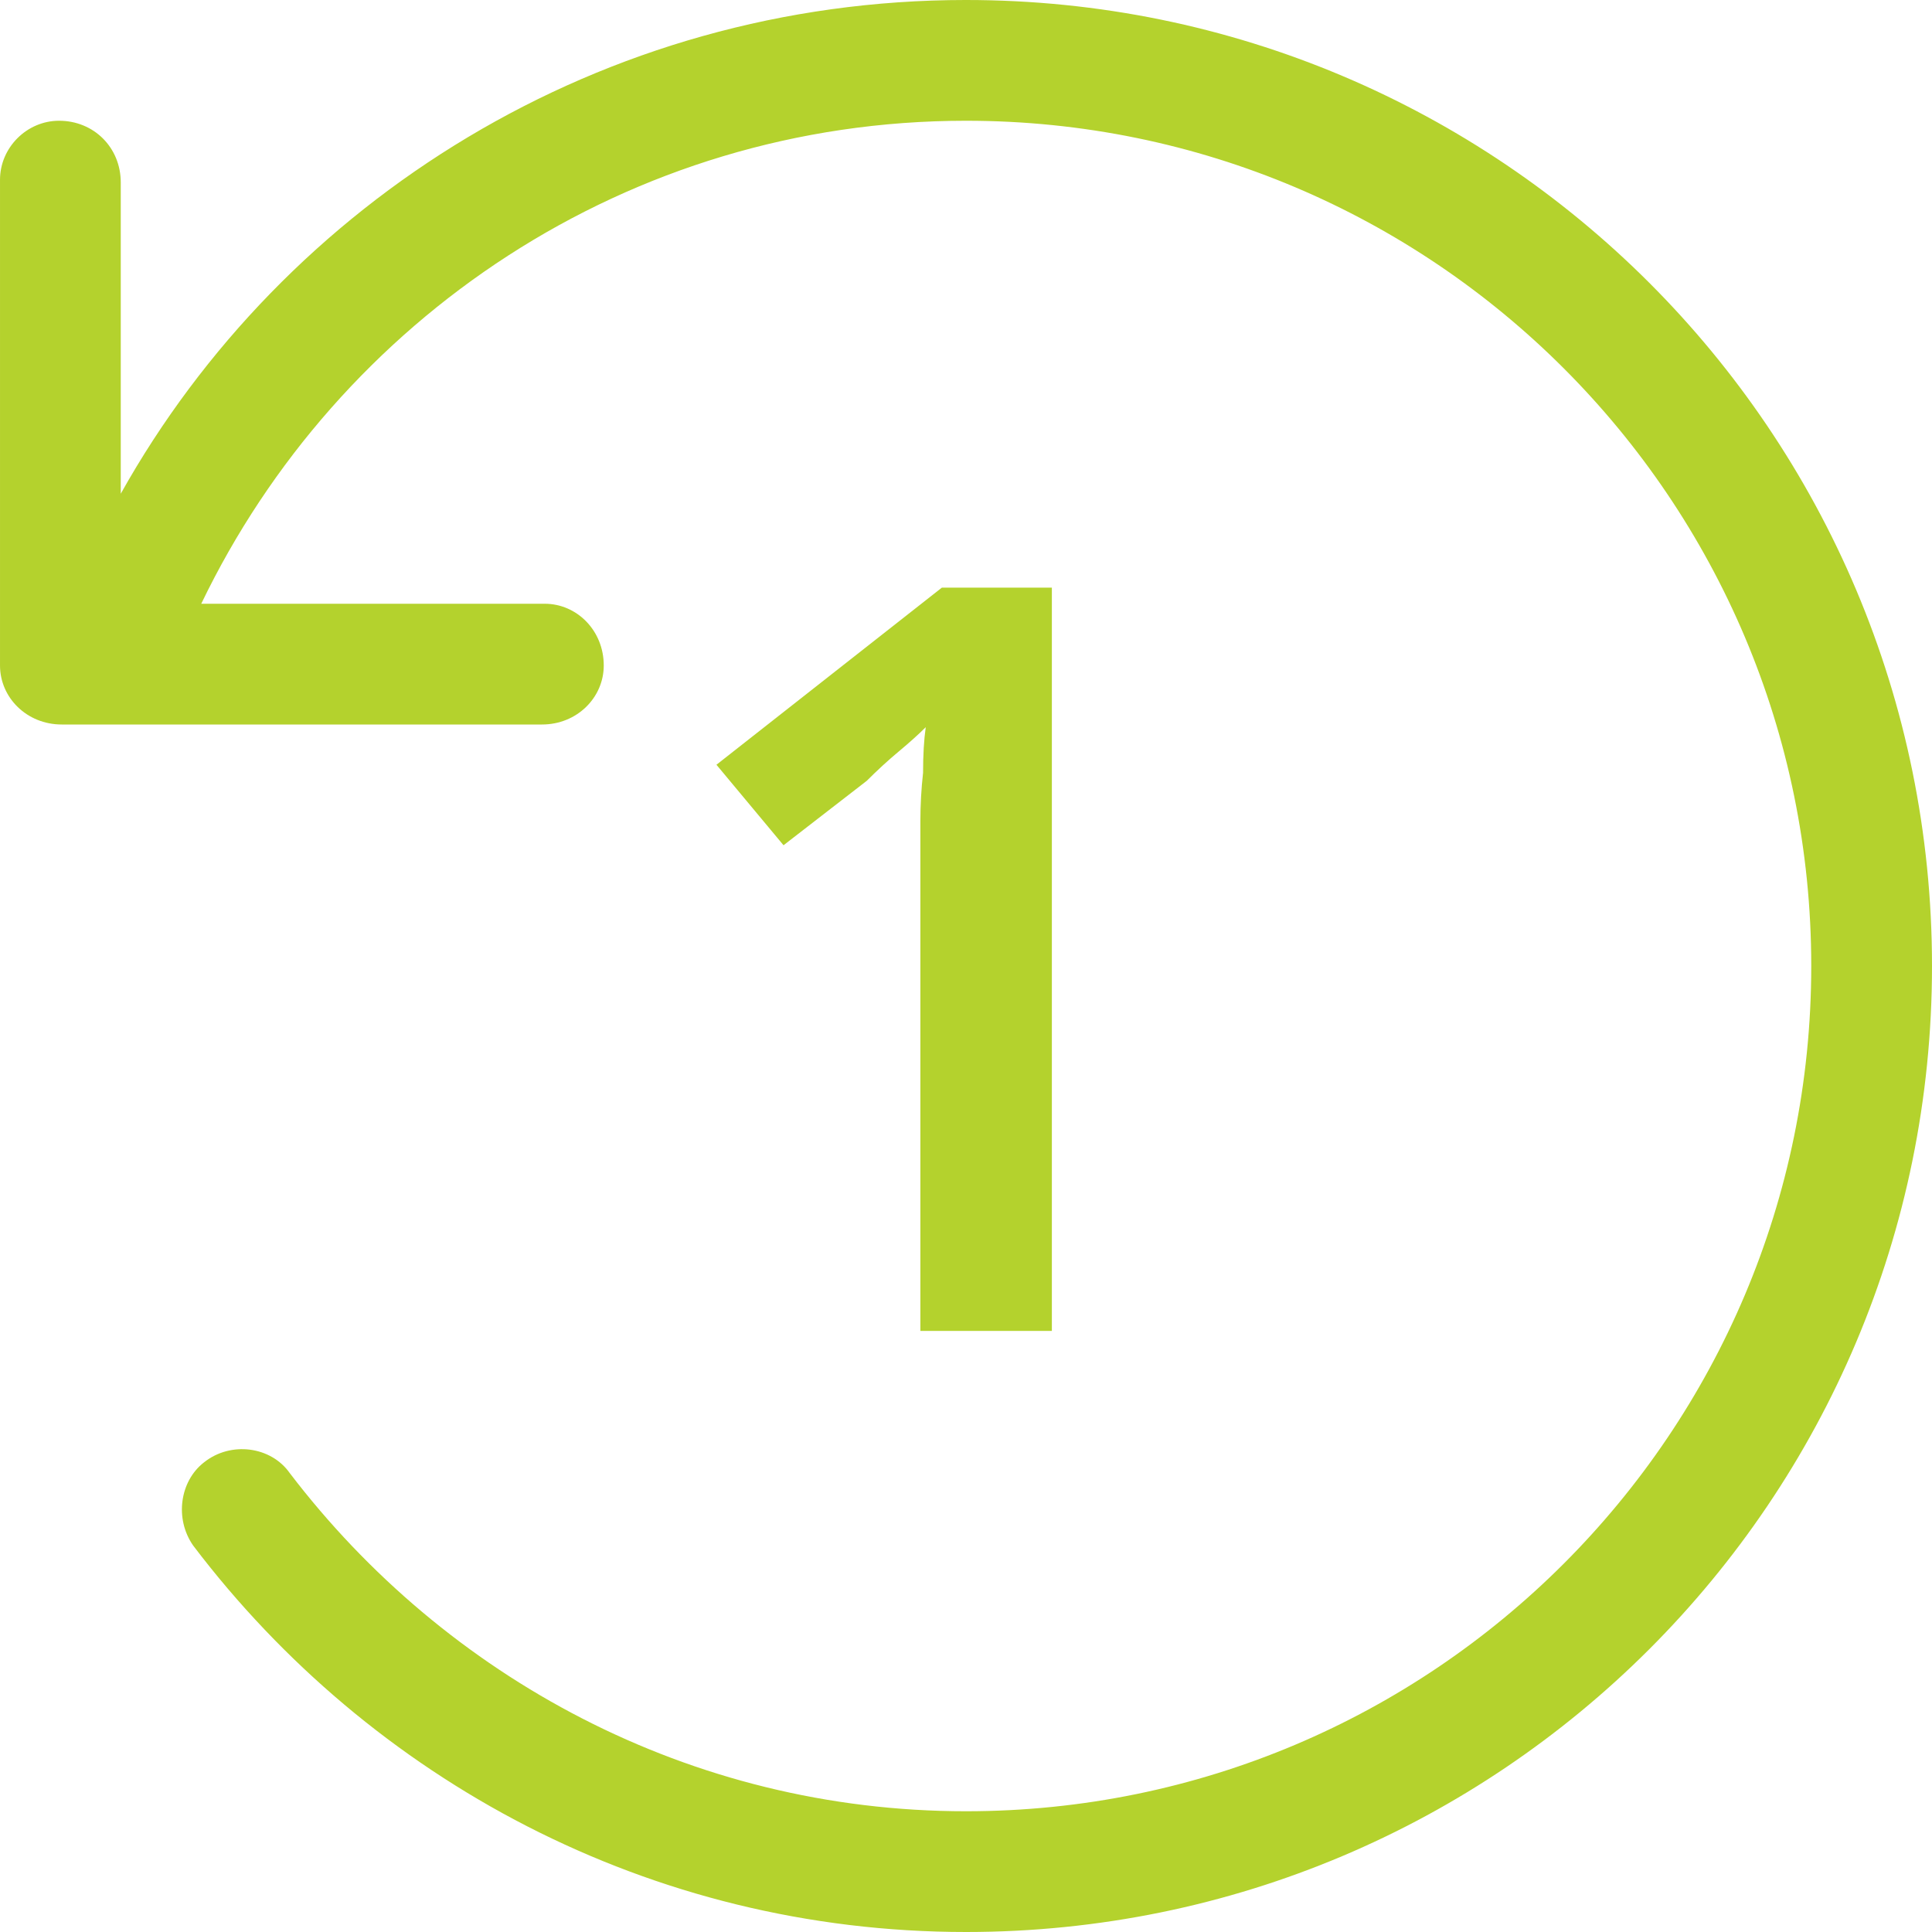
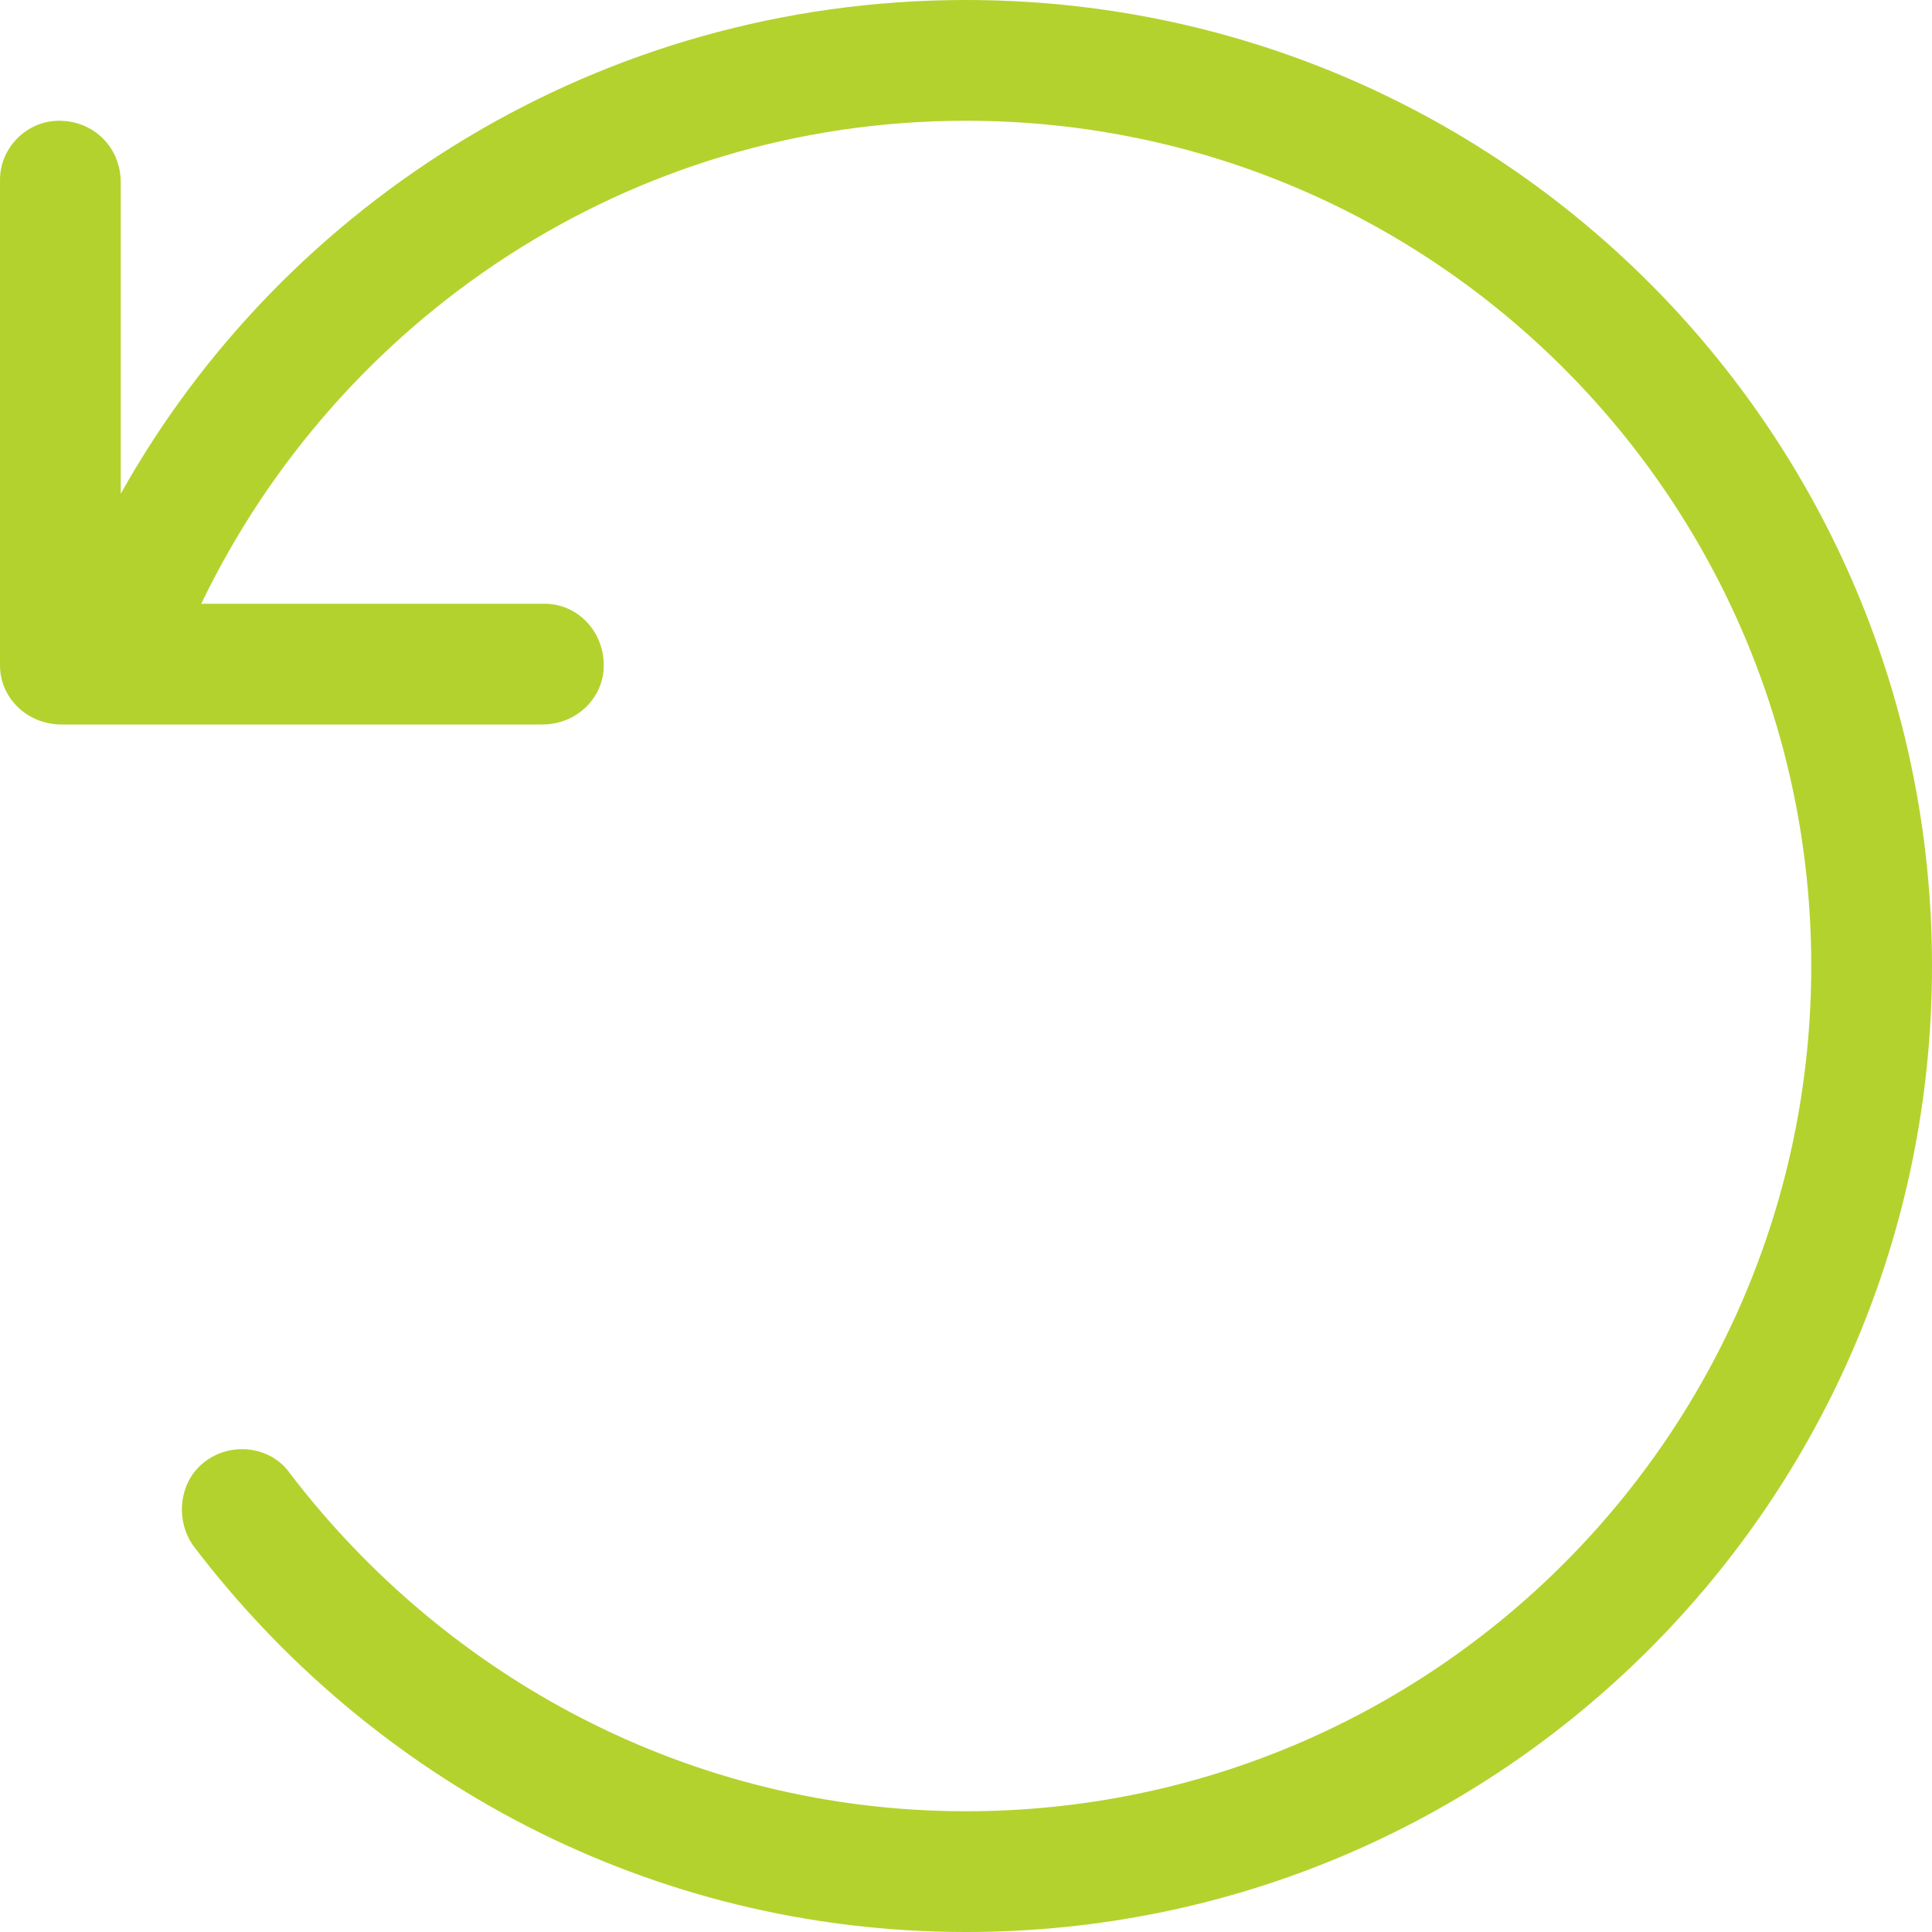
<svg xmlns="http://www.w3.org/2000/svg" version="1.2" viewBox="0 0 72 72" width="72" height="72">
  <title>Group 192-svg</title>
  <style>
		.s0 { fill: #b4d22d } 
	</style>
  <path id="Layer" class="s0" d="m36 0c19.9 0 36 16.1 36 36 0 19.9-16.1 36-36 36-11.8 0-22.2-5.7-28.8-14.4-0.7-1-0.5-2.4 0.4-3.1 1-0.8 2.5-0.6 3.2 0.4 5.8 7.6 14.9 12.6 25.2 12.6 17.4 0 31.5-14.1 31.5-31.5 0-17.4-14.1-31.5-31.5-31.5-12.6 0-23.4 7.4-28.5 18h12.8c1.2 0 2.2 1 2.2 2.3 0 1.2-1 2.2-2.3 2.2h-17.9c-1.3 0-2.3-1-2.3-2.2v-18.1c0-1.2 1-2.2 2.2-2.2 1.3 0 2.3 1 2.3 2.3v11.6c6.1-10.9 17.9-18.4 31.5-18.4z" />
-   <path id="Layer" class="s0" d="m39.2 49.6h-4.9v-17.3q0-0.8 0-1.7 0-0.9 0.1-1.8 0-1 0.1-1.7-0.4 0.4-1 0.9-0.6 0.5-1.2 1.1l-3.1 2.4-2.5-3 8.4-6.6h4.1z" />
</svg>